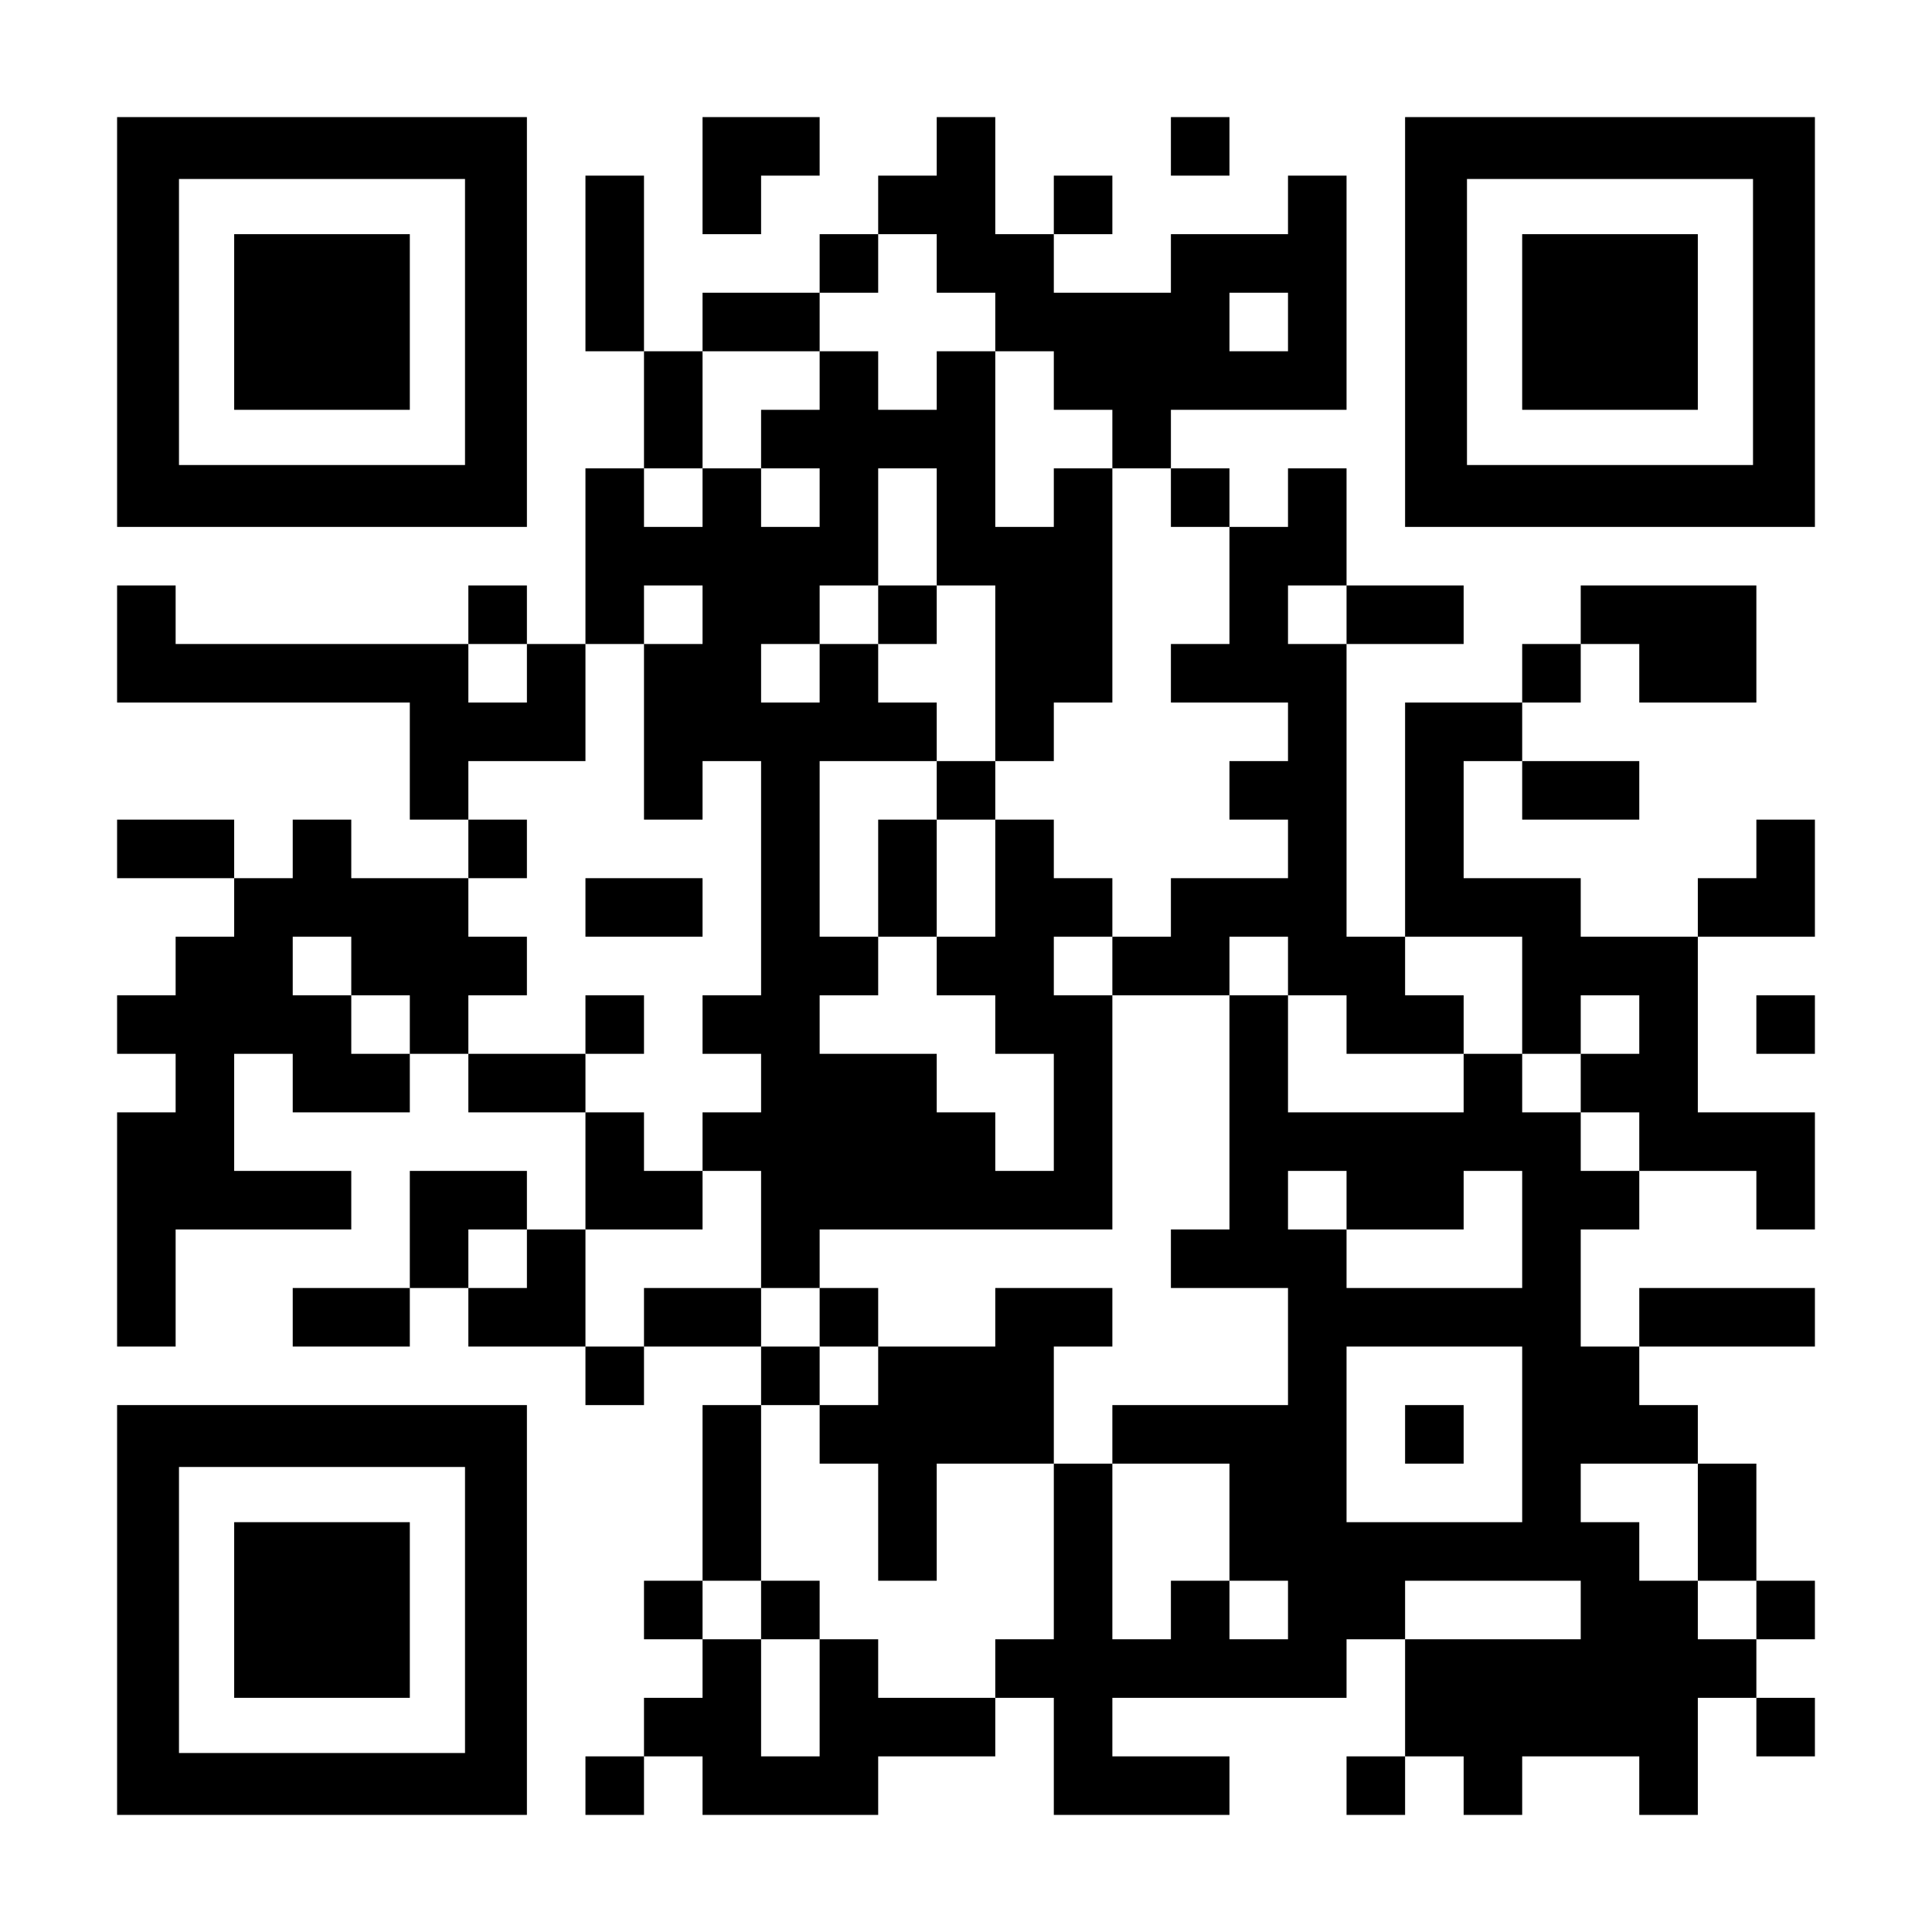
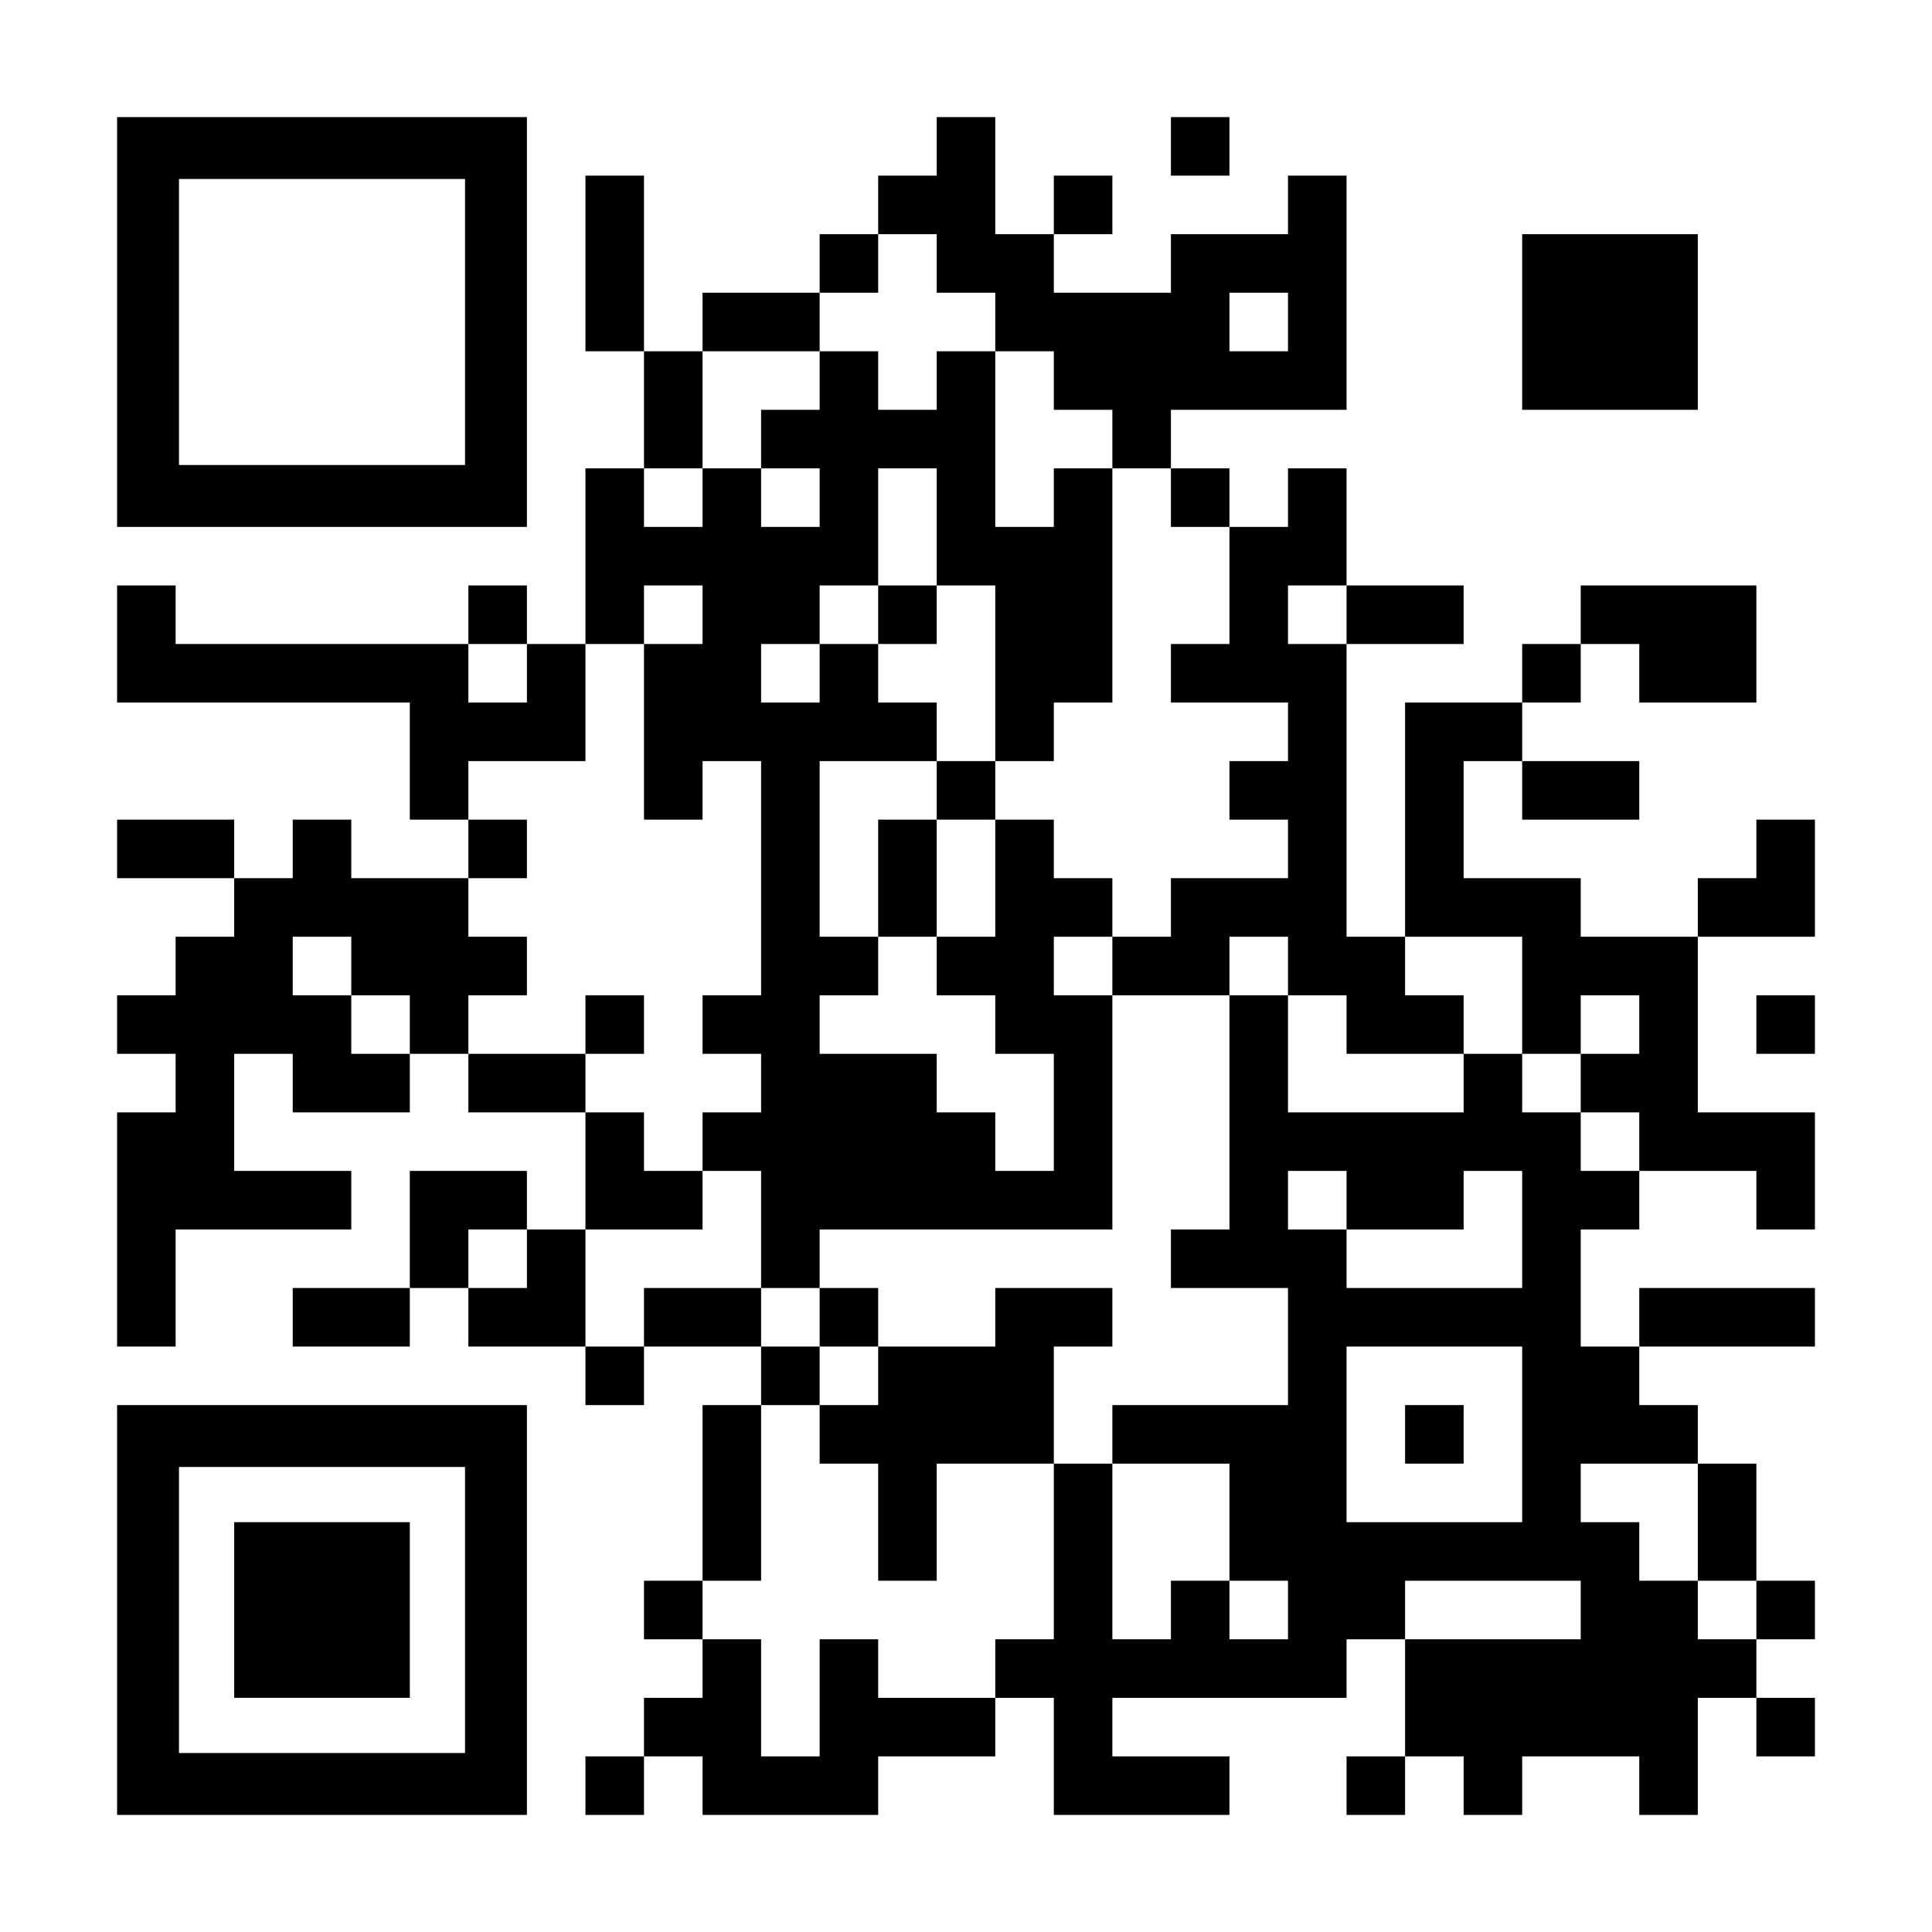
<svg xmlns="http://www.w3.org/2000/svg" version="1.0" width="1155px" height="1155px" viewBox="0 0 1155 1155" preserveAspectRatio="xMidYMid meet">
  <g transform="translate(0,1155) scale(0.1,-0.1)" fill="#000000" stroke="none">
    <path d="M700 9625 l0 -1225 1225 0 1225 0 0 1225 0 1225 -1225 0 -1225 0 0 -1225z m2080 0 l0 -855 -855 0 -855 0 0 855 0 855 855 0 855 0 0 -855z" />
-     <path d="M1400 9625 l0 -525 525 0 525 0 0 525 0 525 -525 0 -525 0 0 -525z" />
-     <path d="M4200 10500 l0 -350 175 0 175 0 0 175 0 175 175 0 175 0 0 175 0 175 -350 0 -350 0 0 -350z" />
    <path d="M5600 10675 l0 -175 -175 0 -175 0 0 -175 0 -175 -175 0 -175 0 0 -175 0 -175 -350 0 -350 0 0 -175 0 -175 -175 0 -175 0 0 525 0 525 -175 0 -175 0 0 -525 0 -525 175 0 175 0 0 -350 0 -350 -175 0 -175 0 0 -525 0 -525 -175 0 -175 0 0 175 0 175 -175 0 -175 0 0 -175 0 -175 -875 0 -875 0 0 175 0 175 -175 0 -175 0 0 -350 0 -350 875 0 875 0 0 -350 0 -350 175 0 175 0 0 -175 0 -175 -350 0 -350 0 0 175 0 175 -175 0 -175 0 0 -175 0 -175 -175 0 -175 0 0 175 0 175 -350 0 -350 0 0 -175 0 -175 350 0 350 0 0 -175 0 -175 -175 0 -175 0 0 -175 0 -175 -175 0 -175 0 0 -175 0 -175 175 0 175 0 0 -175 0 -175 -175 0 -175 0 0 -700 0 -700 175 0 175 0 0 350 0 350 525 0 525 0 0 175 0 175 -350 0 -350 0 0 350 0 350 175 0 175 0 0 -175 0 -175 350 0 350 0 0 175 0 175 175 0 175 0 0 -175 0 -175 350 0 350 0 0 -350 0 -350 -175 0 -175 0 0 175 0 175 -350 0 -350 0 0 -350 0 -350 -350 0 -350 0 0 -175 0 -175 350 0 350 0 0 175 0 175 175 0 175 0 0 -175 0 -175 350 0 350 0 0 -175 0 -175 175 0 175 0 0 175 0 175 350 0 350 0 0 -175 0 -175 -175 0 -175 0 0 -525 0 -525 -175 0 -175 0 0 -175 0 -175 175 0 175 0 0 -175 0 -175 -175 0 -175 0 0 -175 0 -175 -175 0 -175 0 0 -175 0 -175 175 0 175 0 0 175 0 175 175 0 175 0 0 -175 0 -175 525 0 525 0 0 175 0 175 350 0 350 0 0 175 0 175 175 0 175 0 0 -350 0 -350 525 0 525 0 0 175 0 175 -350 0 -350 0 0 175 0 175 700 0 700 0 0 175 0 175 175 0 175 0 0 -350 0 -350 -175 0 -175 0 0 -175 0 -175 175 0 175 0 0 175 0 175 175 0 175 0 0 -175 0 -175 175 0 175 0 0 175 0 175 350 0 350 0 0 -175 0 -175 175 0 175 0 0 350 0 350 175 0 175 0 0 -175 0 -175 175 0 175 0 0 175 0 175 -175 0 -175 0 0 175 0 175 175 0 175 0 0 175 0 175 -175 0 -175 0 0 350 0 350 -175 0 -175 0 0 175 0 175 -175 0 -175 0 0 175 0 175 525 0 525 0 0 175 0 175 -525 0 -525 0 0 -175 0 -175 -175 0 -175 0 0 350 0 350 175 0 175 0 0 175 0 175 350 0 350 0 0 -175 0 -175 175 0 175 0 0 350 0 350 -350 0 -350 0 0 525 0 525 350 0 350 0 0 350 0 350 -175 0 -175 0 0 -175 0 -175 -175 0 -175 0 0 -175 0 -175 -350 0 -350 0 0 175 0 175 -350 0 -350 0 0 350 0 350 175 0 175 0 0 -175 0 -175 350 0 350 0 0 175 0 175 -350 0 -350 0 0 175 0 175 175 0 175 0 0 175 0 175 175 0 175 0 0 -175 0 -175 350 0 350 0 0 350 0 350 -525 0 -525 0 0 -175 0 -175 -175 0 -175 0 0 -175 0 -175 -350 0 -350 0 0 -700 0 -700 -175 0 -175 0 0 875 0 875 350 0 350 0 0 175 0 175 -350 0 -350 0 0 350 0 350 -175 0 -175 0 0 -175 0 -175 -175 0 -175 0 0 175 0 175 -175 0 -175 0 0 175 0 175 525 0 525 0 0 700 0 700 -175 0 -175 0 0 -175 0 -175 -350 0 -350 0 0 -175 0 -175 -350 0 -350 0 0 175 0 175 175 0 175 0 0 175 0 175 -175 0 -175 0 0 -175 0 -175 -175 0 -175 0 0 350 0 350 -175 0 -175 0 0 -175z m0 -700 l0 -175 175 0 175 0 0 -175 0 -175 175 0 175 0 0 -175 0 -175 175 0 175 0 0 -175 0 -175 175 0 175 0 0 -175 0 -175 175 0 175 0 0 -350 0 -350 -175 0 -175 0 0 -175 0 -175 350 0 350 0 0 -175 0 -175 -175 0 -175 0 0 -175 0 -175 175 0 175 0 0 -175 0 -175 -350 0 -350 0 0 -175 0 -175 -175 0 -175 0 0 -175 0 -175 350 0 350 0 0 175 0 175 175 0 175 0 0 -175 0 -175 175 0 175 0 0 -175 0 -175 350 0 350 0 0 175 0 175 -175 0 -175 0 0 175 0 175 350 0 350 0 0 -350 0 -350 175 0 175 0 0 175 0 175 175 0 175 0 0 -175 0 -175 -175 0 -175 0 0 -175 0 -175 175 0 175 0 0 -175 0 -175 -175 0 -175 0 0 175 0 175 -175 0 -175 0 0 175 0 175 -175 0 -175 0 0 -175 0 -175 -525 0 -525 0 0 350 0 350 -175 0 -175 0 0 -700 0 -700 -175 0 -175 0 0 -175 0 -175 350 0 350 0 0 -350 0 -350 -525 0 -525 0 0 -175 0 -175 350 0 350 0 0 -350 0 -350 175 0 175 0 0 -175 0 -175 -175 0 -175 0 0 175 0 175 -175 0 -175 0 0 -175 0 -175 -175 0 -175 0 0 525 0 525 -175 0 -175 0 0 -525 0 -525 -175 0 -175 0 0 -175 0 -175 -350 0 -350 0 0 175 0 175 -175 0 -175 0 0 -350 0 -350 -175 0 -175 0 0 350 0 350 -175 0 -175 0 0 175 0 175 175 0 175 0 0 525 0 525 175 0 175 0 0 175 0 175 -175 0 -175 0 0 175 0 175 -350 0 -350 0 0 -175 0 -175 -175 0 -175 0 0 350 0 350 350 0 350 0 0 175 0 175 -175 0 -175 0 0 175 0 175 -175 0 -175 0 0 175 0 175 -350 0 -350 0 0 175 0 175 175 0 175 0 0 175 0 175 -175 0 -175 0 0 175 0 175 175 0 175 0 0 175 0 175 -175 0 -175 0 0 175 0 175 350 0 350 0 0 350 0 350 175 0 175 0 0 175 0 175 175 0 175 0 0 -175 0 -175 -175 0 -175 0 0 -525 0 -525 175 0 175 0 0 175 0 175 175 0 175 0 0 -700 0 -700 -175 0 -175 0 0 -175 0 -175 175 0 175 0 0 -175 0 -175 -175 0 -175 0 0 -175 0 -175 175 0 175 0 0 -350 0 -350 175 0 175 0 0 175 0 175 875 0 875 0 0 700 0 700 -175 0 -175 0 0 175 0 175 175 0 175 0 0 175 0 175 -175 0 -175 0 0 175 0 175 -175 0 -175 0 0 -350 0 -350 -175 0 -175 0 0 -175 0 -175 175 0 175 0 0 -175 0 -175 175 0 175 0 0 -350 0 -350 -175 0 -175 0 0 175 0 175 -175 0 -175 0 0 175 0 175 -350 0 -350 0 0 175 0 175 175 0 175 0 0 175 0 175 -175 0 -175 0 0 525 0 525 350 0 350 0 0 175 0 175 -175 0 -175 0 0 175 0 175 -175 0 -175 0 0 -175 0 -175 -175 0 -175 0 0 175 0 175 175 0 175 0 0 175 0 175 175 0 175 0 0 350 0 350 175 0 175 0 0 -350 0 -350 175 0 175 0 0 -525 0 -525 175 0 175 0 0 175 0 175 175 0 175 0 0 700 0 700 -175 0 -175 0 0 -175 0 -175 -175 0 -175 0 0 525 0 525 -175 0 -175 0 0 -175 0 -175 -175 0 -175 0 0 175 0 175 -175 0 -175 0 0 -175 0 -175 -175 0 -175 0 0 -175 0 -175 175 0 175 0 0 -175 0 -175 -175 0 -175 0 0 175 0 175 -175 0 -175 0 0 -175 0 -175 -175 0 -175 0 0 175 0 175 175 0 175 0 0 350 0 350 350 0 350 0 0 175 0 175 175 0 175 0 0 175 0 175 175 0 175 0 0 -175z m2100 -350 l0 -175 -175 0 -175 0 0 175 0 175 175 0 175 0 0 -175z m350 -1750 l0 -175 -175 0 -175 0 0 175 0 175 175 0 175 0 0 -175z m-4900 -350 l0 -175 -175 0 -175 0 0 175 0 175 175 0 175 0 0 -175z m-1050 -1750 l0 -175 175 0 175 0 0 -175 0 -175 -175 0 -175 0 0 175 0 175 -175 0 -175 0 0 175 0 175 175 0 175 0 0 -175z m5950 -1400 l0 -175 350 0 350 0 0 175 0 175 175 0 175 0 0 -350 0 -350 -525 0 -525 0 0 175 0 175 -175 0 -175 0 0 175 0 175 175 0 175 0 0 -175z m-4900 -350 l0 -175 -175 0 -175 0 0 175 0 175 175 0 175 0 0 -175z m5950 -1050 l0 -525 -525 0 -525 0 0 525 0 525 525 0 525 0 0 -525z m1050 -525 l0 -350 175 0 175 0 0 -175 0 -175 -175 0 -175 0 0 175 0 175 -175 0 -175 0 0 175 0 175 -175 0 -175 0 0 175 0 175 350 0 350 0 0 -350z m-700 -525 l0 -175 -525 0 -525 0 0 175 0 175 525 0 525 0 0 -175z" />
    <path d="M5250 7875 l0 -175 175 0 175 0 0 175 0 175 -175 0 -175 0 0 -175z" />
    <path d="M5600 6825 l0 -175 -175 0 -175 0 0 -350 0 -350 175 0 175 0 0 350 0 350 175 0 175 0 0 175 0 175 -175 0 -175 0 0 -175z" />
-     <path d="M3500 6125 l0 -175 350 0 350 0 0 175 0 175 -350 0 -350 0 0 -175z" />
    <path d="M3500 5425 l0 -175 175 0 175 0 0 175 0 175 -175 0 -175 0 0 -175z" />
    <path d="M4900 3675 l0 -175 175 0 175 0 0 -175 0 -175 -175 0 -175 0 0 -175 0 -175 175 0 175 0 0 -350 0 -350 175 0 175 0 0 350 0 350 350 0 350 0 0 350 0 350 175 0 175 0 0 175 0 175 -350 0 -350 0 0 -175 0 -175 -350 0 -350 0 0 175 0 175 -175 0 -175 0 0 -175z" />
-     <path d="M4550 1925 l0 -175 175 0 175 0 0 175 0 175 -175 0 -175 0 0 -175z" />
    <path d="M8400 2975 l0 -175 175 0 175 0 0 175 0 175 -175 0 -175 0 0 -175z" />
    <path d="M7000 10675 l0 -175 175 0 175 0 0 175 0 175 -175 0 -175 0 0 -175z" />
-     <path d="M8400 9625 l0 -1225 1225 0 1225 0 0 1225 0 1225 -1225 0 -1225 0 0 -1225z m2080 0 l0 -855 -855 0 -855 0 0 855 0 855 855 0 855 0 0 -855z" />
    <path d="M9100 9625 l0 -525 525 0 525 0 0 525 0 525 -525 0 -525 0 0 -525z" />
    <path d="M10500 5425 l0 -175 175 0 175 0 0 175 0 175 -175 0 -175 0 0 -175z" />
    <path d="M700 1925 l0 -1225 1225 0 1225 0 0 1225 0 1225 -1225 0 -1225 0 0 -1225z m2080 0 l0 -855 -855 0 -855 0 0 855 0 855 855 0 855 0 0 -855z" />
    <path d="M1400 1925 l0 -525 525 0 525 0 0 525 0 525 -525 0 -525 0 0 -525z" />
  </g>
</svg>